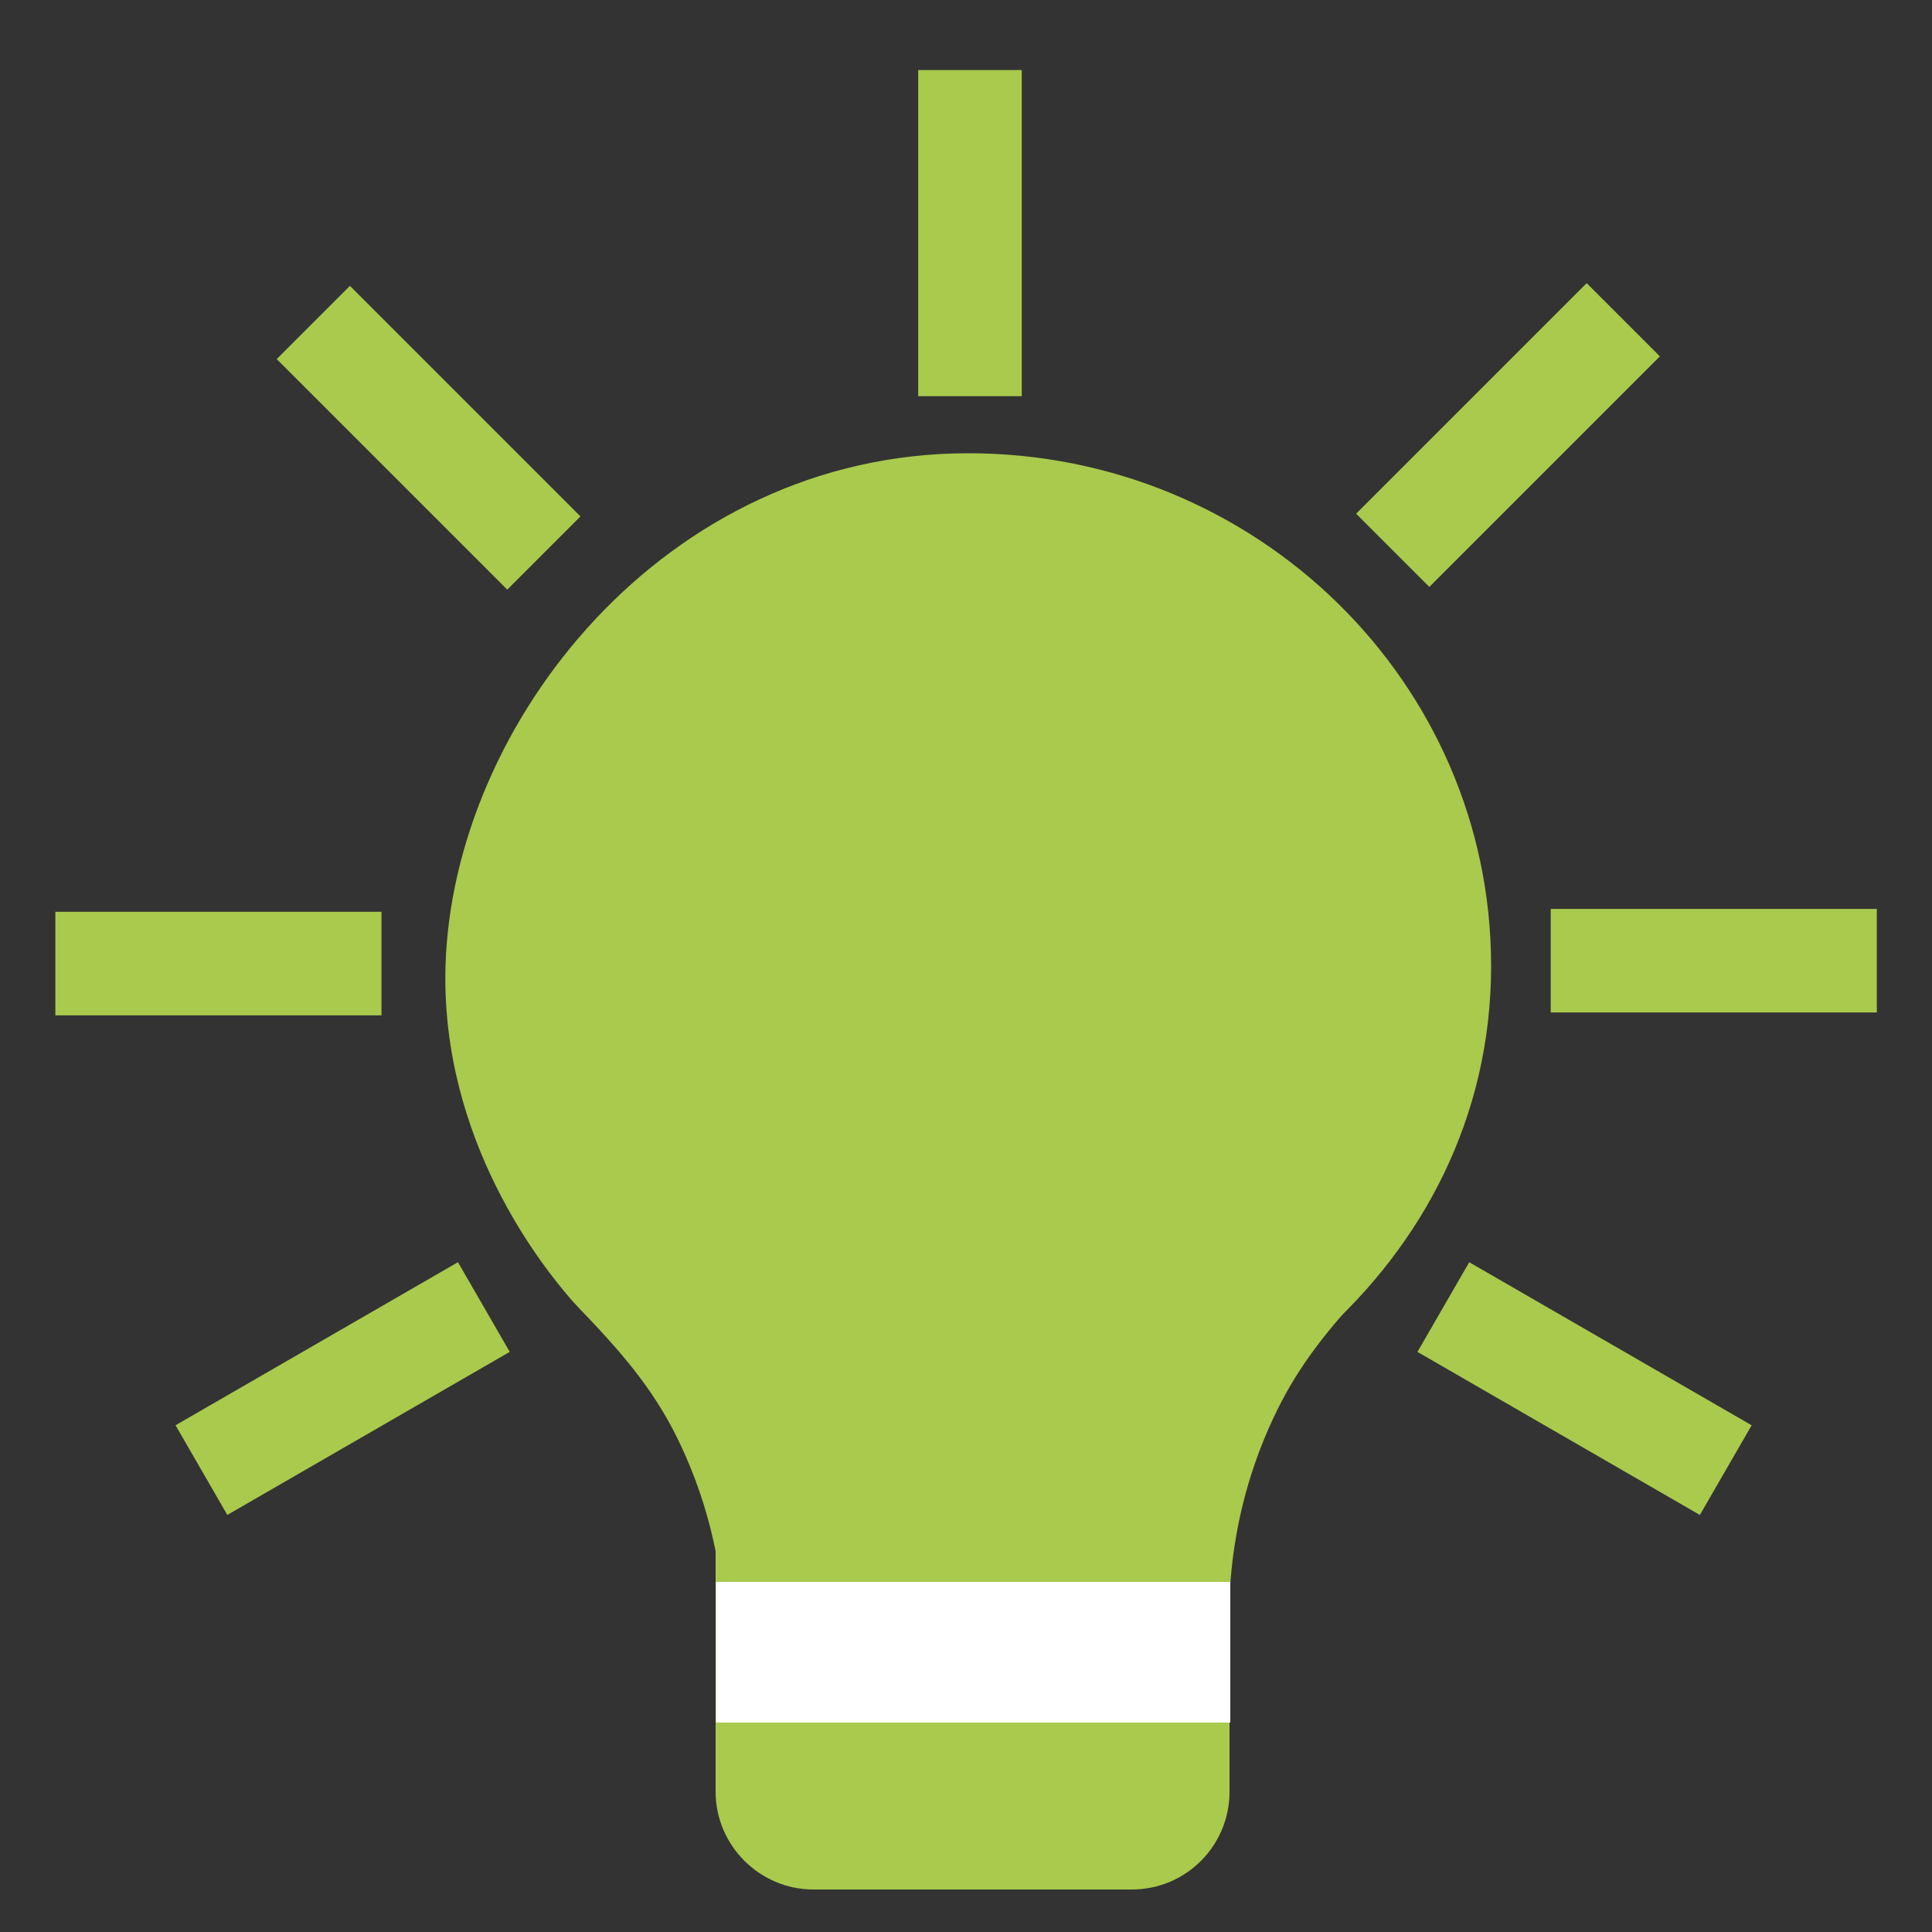
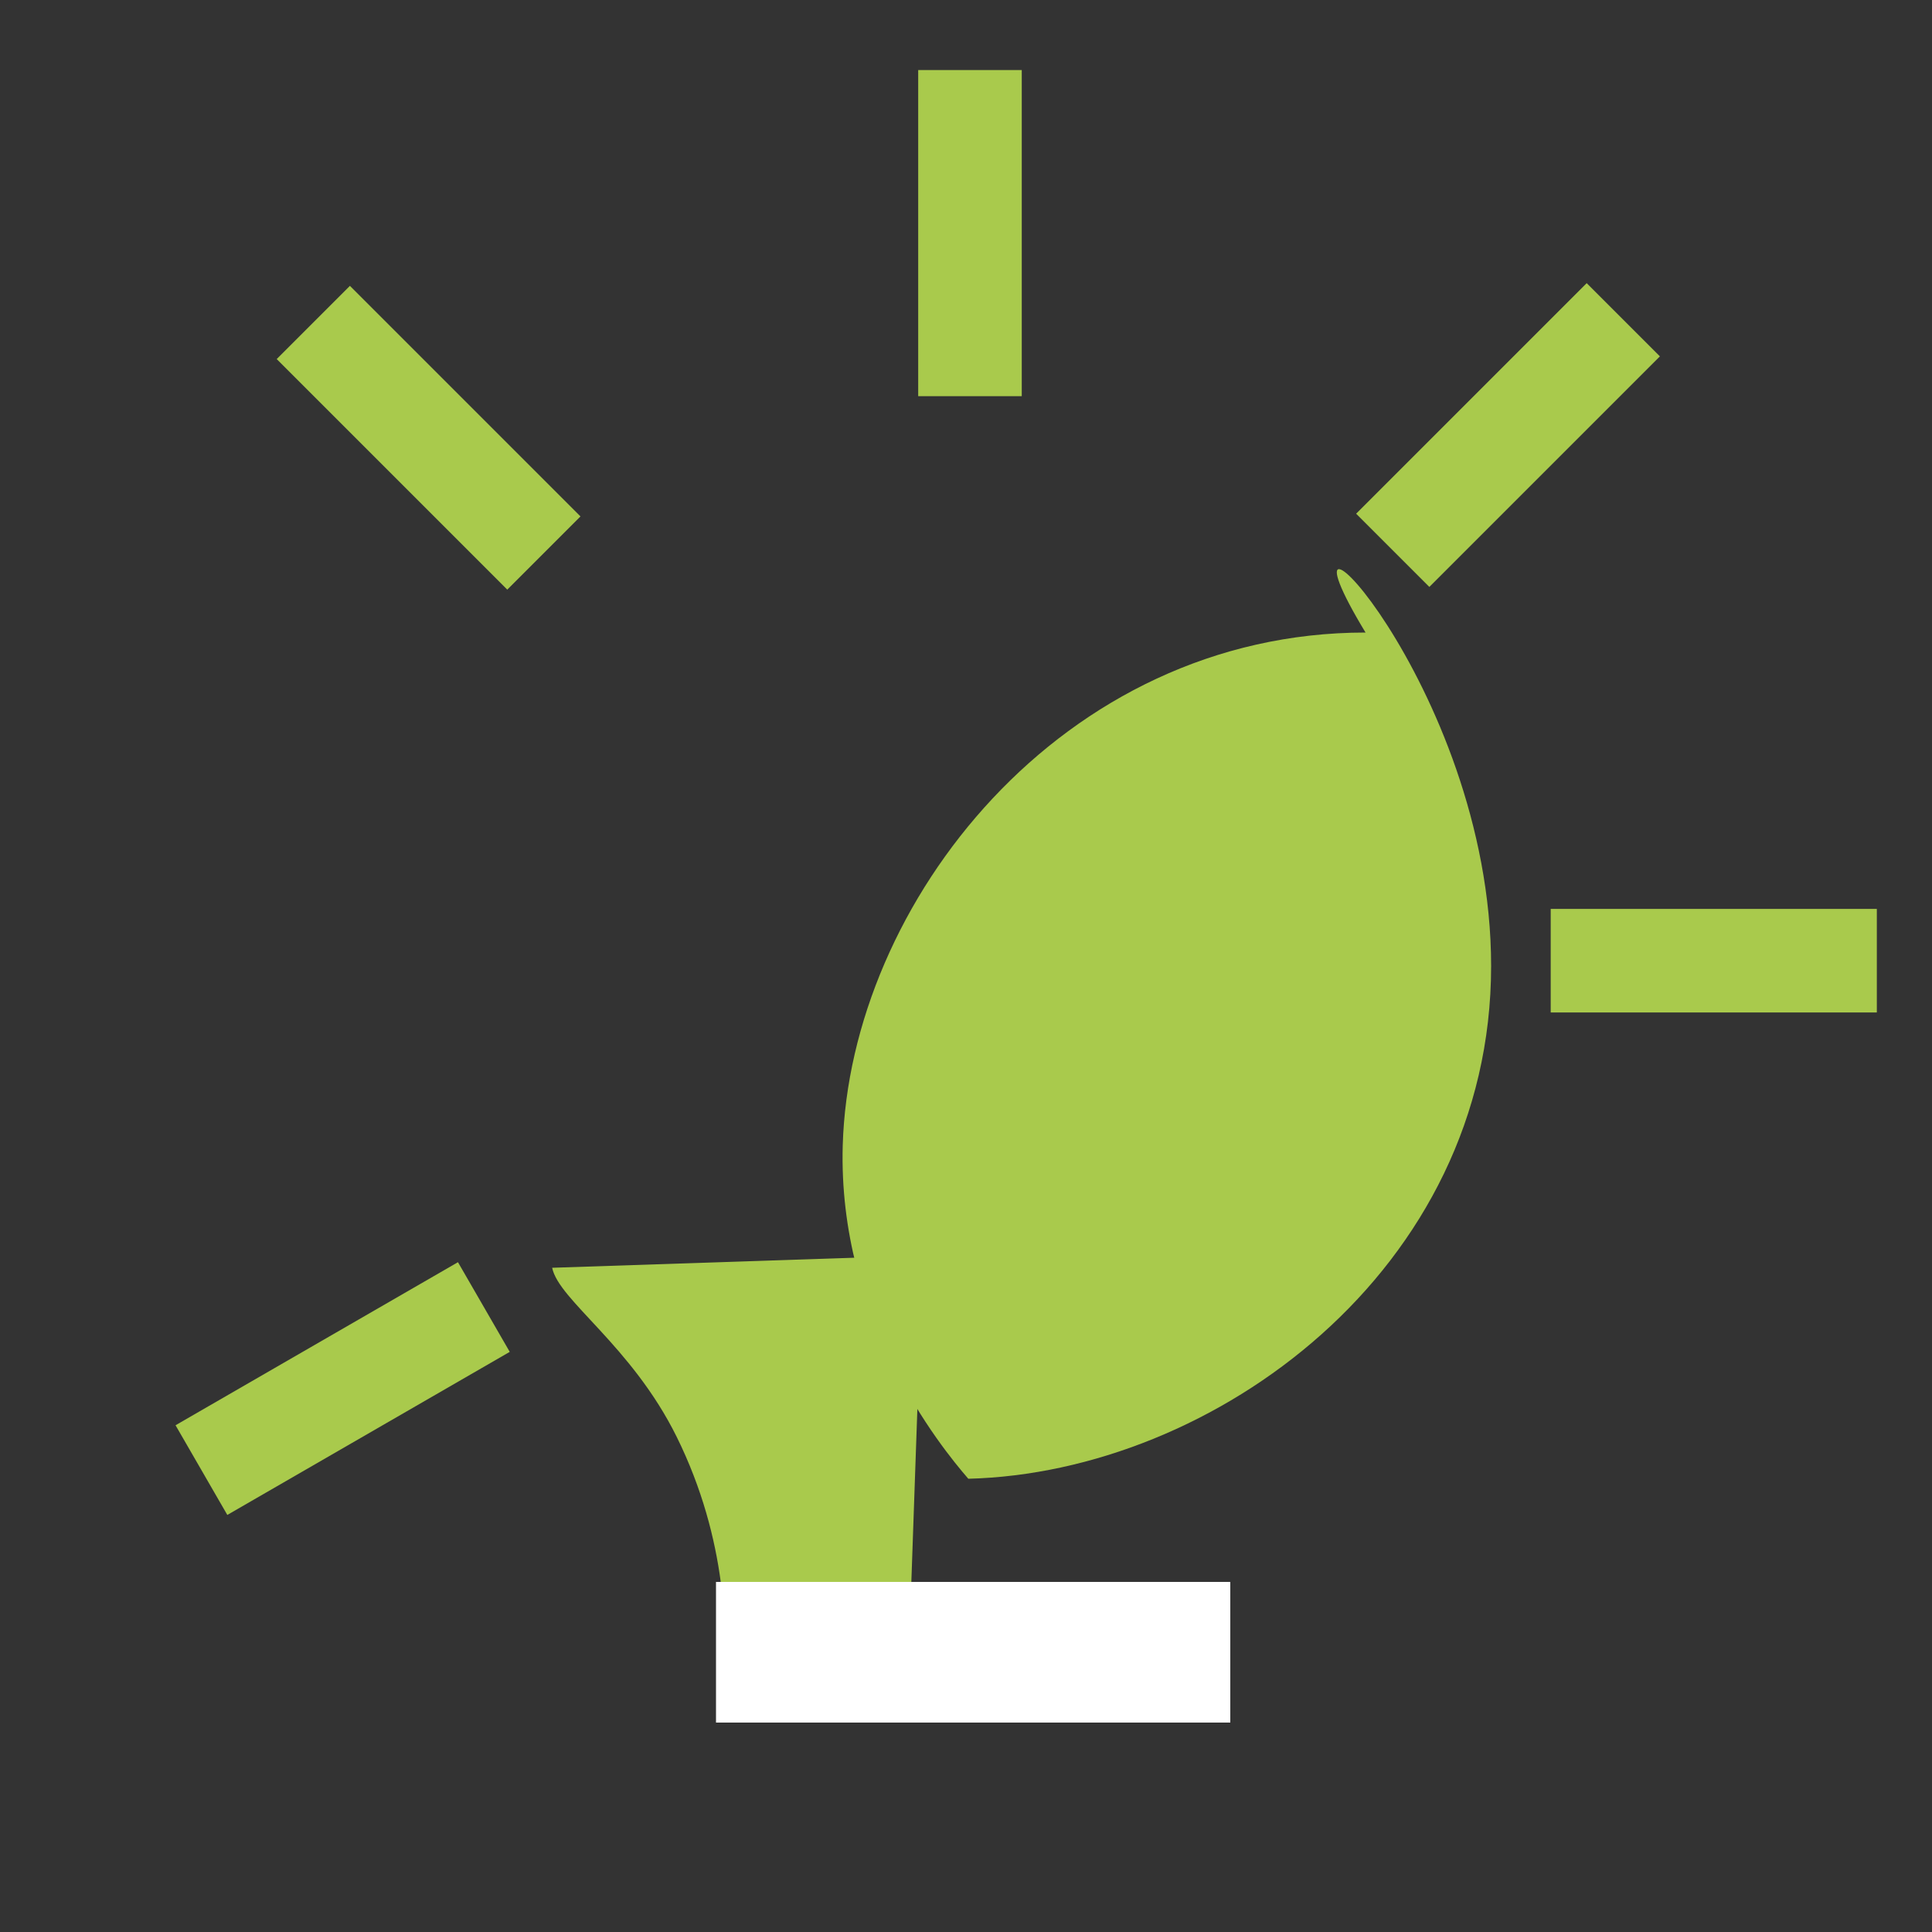
<svg xmlns="http://www.w3.org/2000/svg" version="1.1" id="Ebene_1" x="0px" y="0px" viewBox="0 0 500 500" style="enable-background:new 0 0 500 500;" xml:space="preserve">
  <rect x="0" y="0" width="500" height="500" fill="#333333" stroke="none" />
  <style type="text/css">
	.st0{fill:#A9CA4C;}
	.st1{fill:#FFFFFF;}
</style>
-   <path class="st0" d="M219.3,399.3" />
  <rect x="348" y="99.3" transform="matrix(-0.707 0.707 -0.707 -0.707 745.824 -83.606)" class="st0" width="84.4" height="26.8" />
  <rect x="401.4" y="235.3" transform="matrix(-1 -1.224647e-16 1.224647e-16 -1 887.122 497.324)" class="st0" width="84.4" height="26.8" />
-   <rect x="14.4" y="235.9" transform="matrix(-1 -1.224647e-16 1.224647e-16 -1 113.122 498.667)" class="st0" width="84.4" height="26.8" />
  <rect x="208.8" y="46.9" transform="matrix(-1.836970e-16 1 -1 -1.836970e-16 311.329 -190.671)" class="st0" width="84.4" height="26.8" />
  <rect x="68.7" y="99.9" transform="matrix(0.707 0.707 -0.707 0.707 112.616 -45.221)" class="st0" width="84.4" height="26.8" />
-   <path class="st0" d="M385.9,250c0,78.8-71.9,131.1-135.3,132.7c-60.1,1.5-99.8-43-102.8-46.4c-7.3-8.4-33.8-41.2-32.5-86.3  c1.8-62.5,56.6-132.7,135.3-132.7C325.3,117.3,385.9,176.7,385.9,250z" />
-   <path class="st0" d="M292.9,489h-82.4c-13.9,0-25.3-11.4-25.3-25.3V359.6c0-13.9,11.4-25.3,25.3-25.3h82.4  c13.9,0,25.3,11.4,25.3,25.3v104.1C318.2,477.7,306.9,489,292.9,489z" />
+   <path class="st0" d="M385.9,250c0,78.8-71.9,131.1-135.3,132.7c-7.3-8.4-33.8-41.2-32.5-86.3  c1.8-62.5,56.6-132.7,135.3-132.7C325.3,117.3,385.9,176.7,385.9,250z" />
  <path class="st0" d="M143.7,339.7" />
  <path class="st0" d="M142.9,328.1c1.7,8.4,20.5,20.1,32.2,43.7c13.4,27.1,13,52,12.2,63.2l47.6,1.8l3.9-111.9L142.9,328.1z" />
-   <path class="st0" d="M362.2,320.9c-1.7,8.4-20,20.3-31.6,43.9c-13.4,27.1-13,52-12.2,63.2l-47.6,1.8l-3.9-111.9L362.2,320.9z" />
  <rect x="185.3" y="409.4" class="st1" width="133.1" height="36.4" />
  <rect x="46.5" y="346" transform="matrix(-0.866 0.5 -0.5 -0.866 345.189 626.249)" class="st0" width="84.4" height="26.8" />
-   <rect x="367.9" y="346" transform="matrix(0.866 0.5 -0.5 0.866 234.634 -156.924)" class="st0" width="84.4" height="26.8" />
</svg>